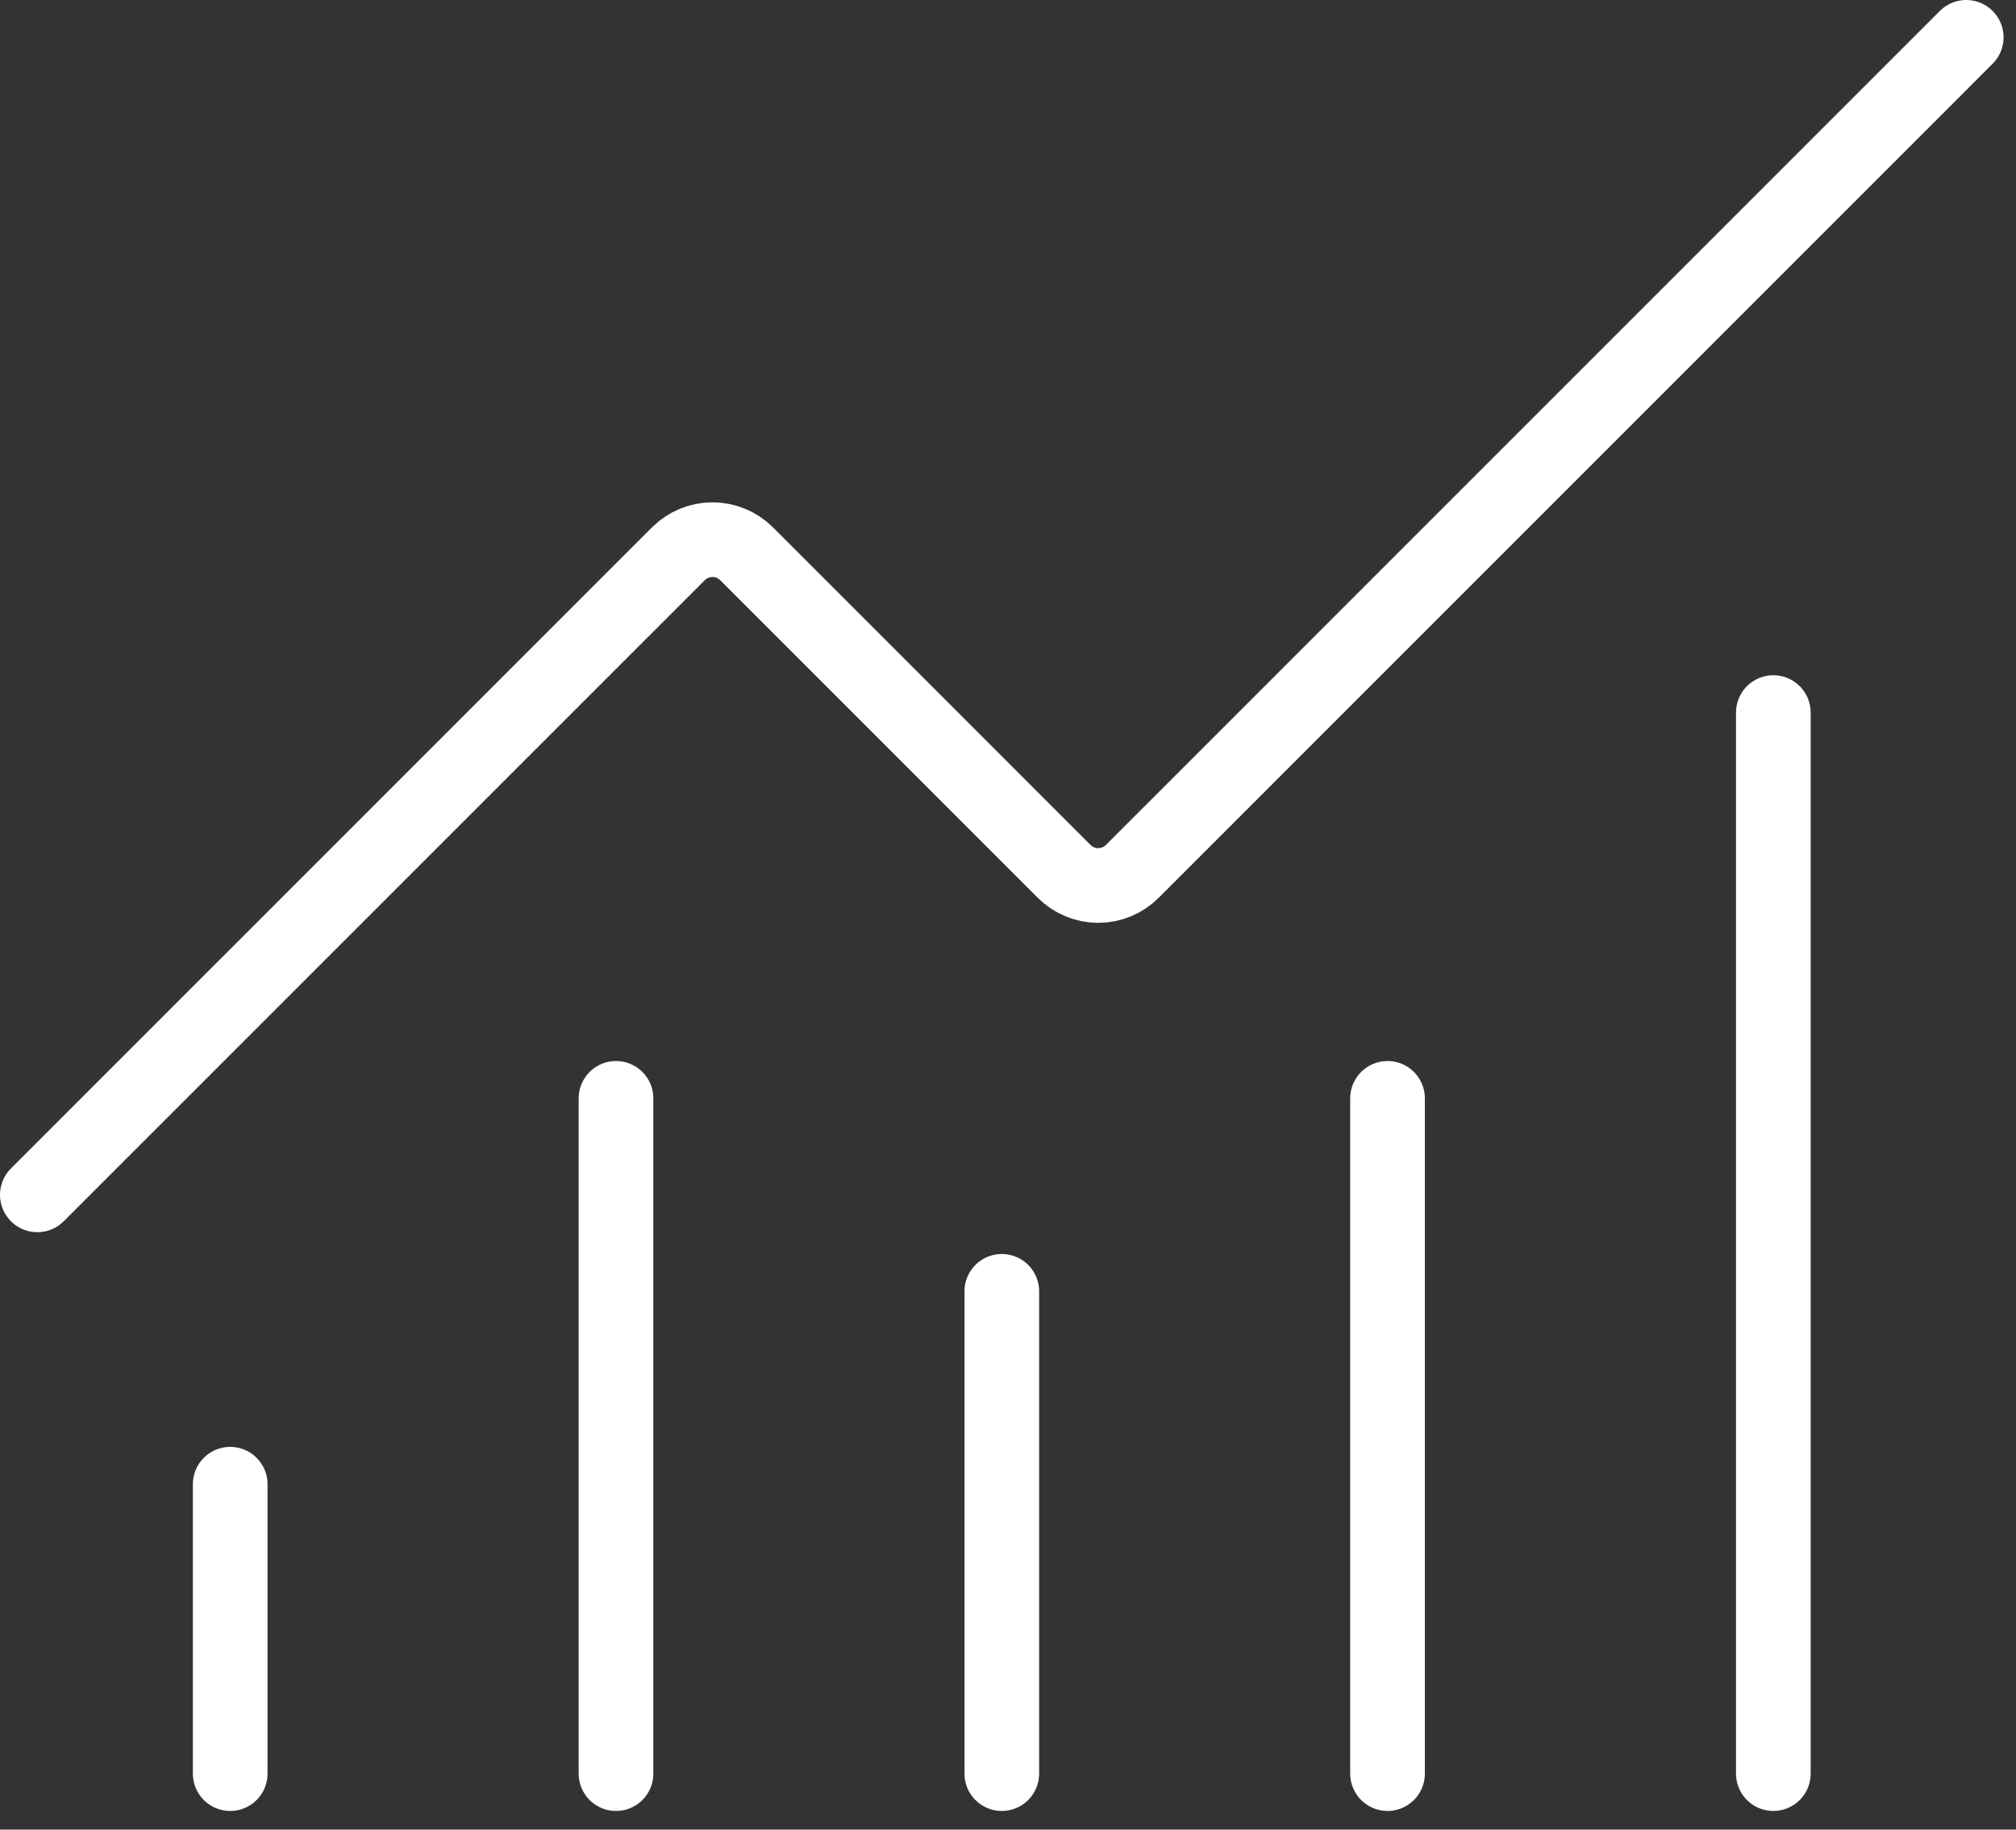
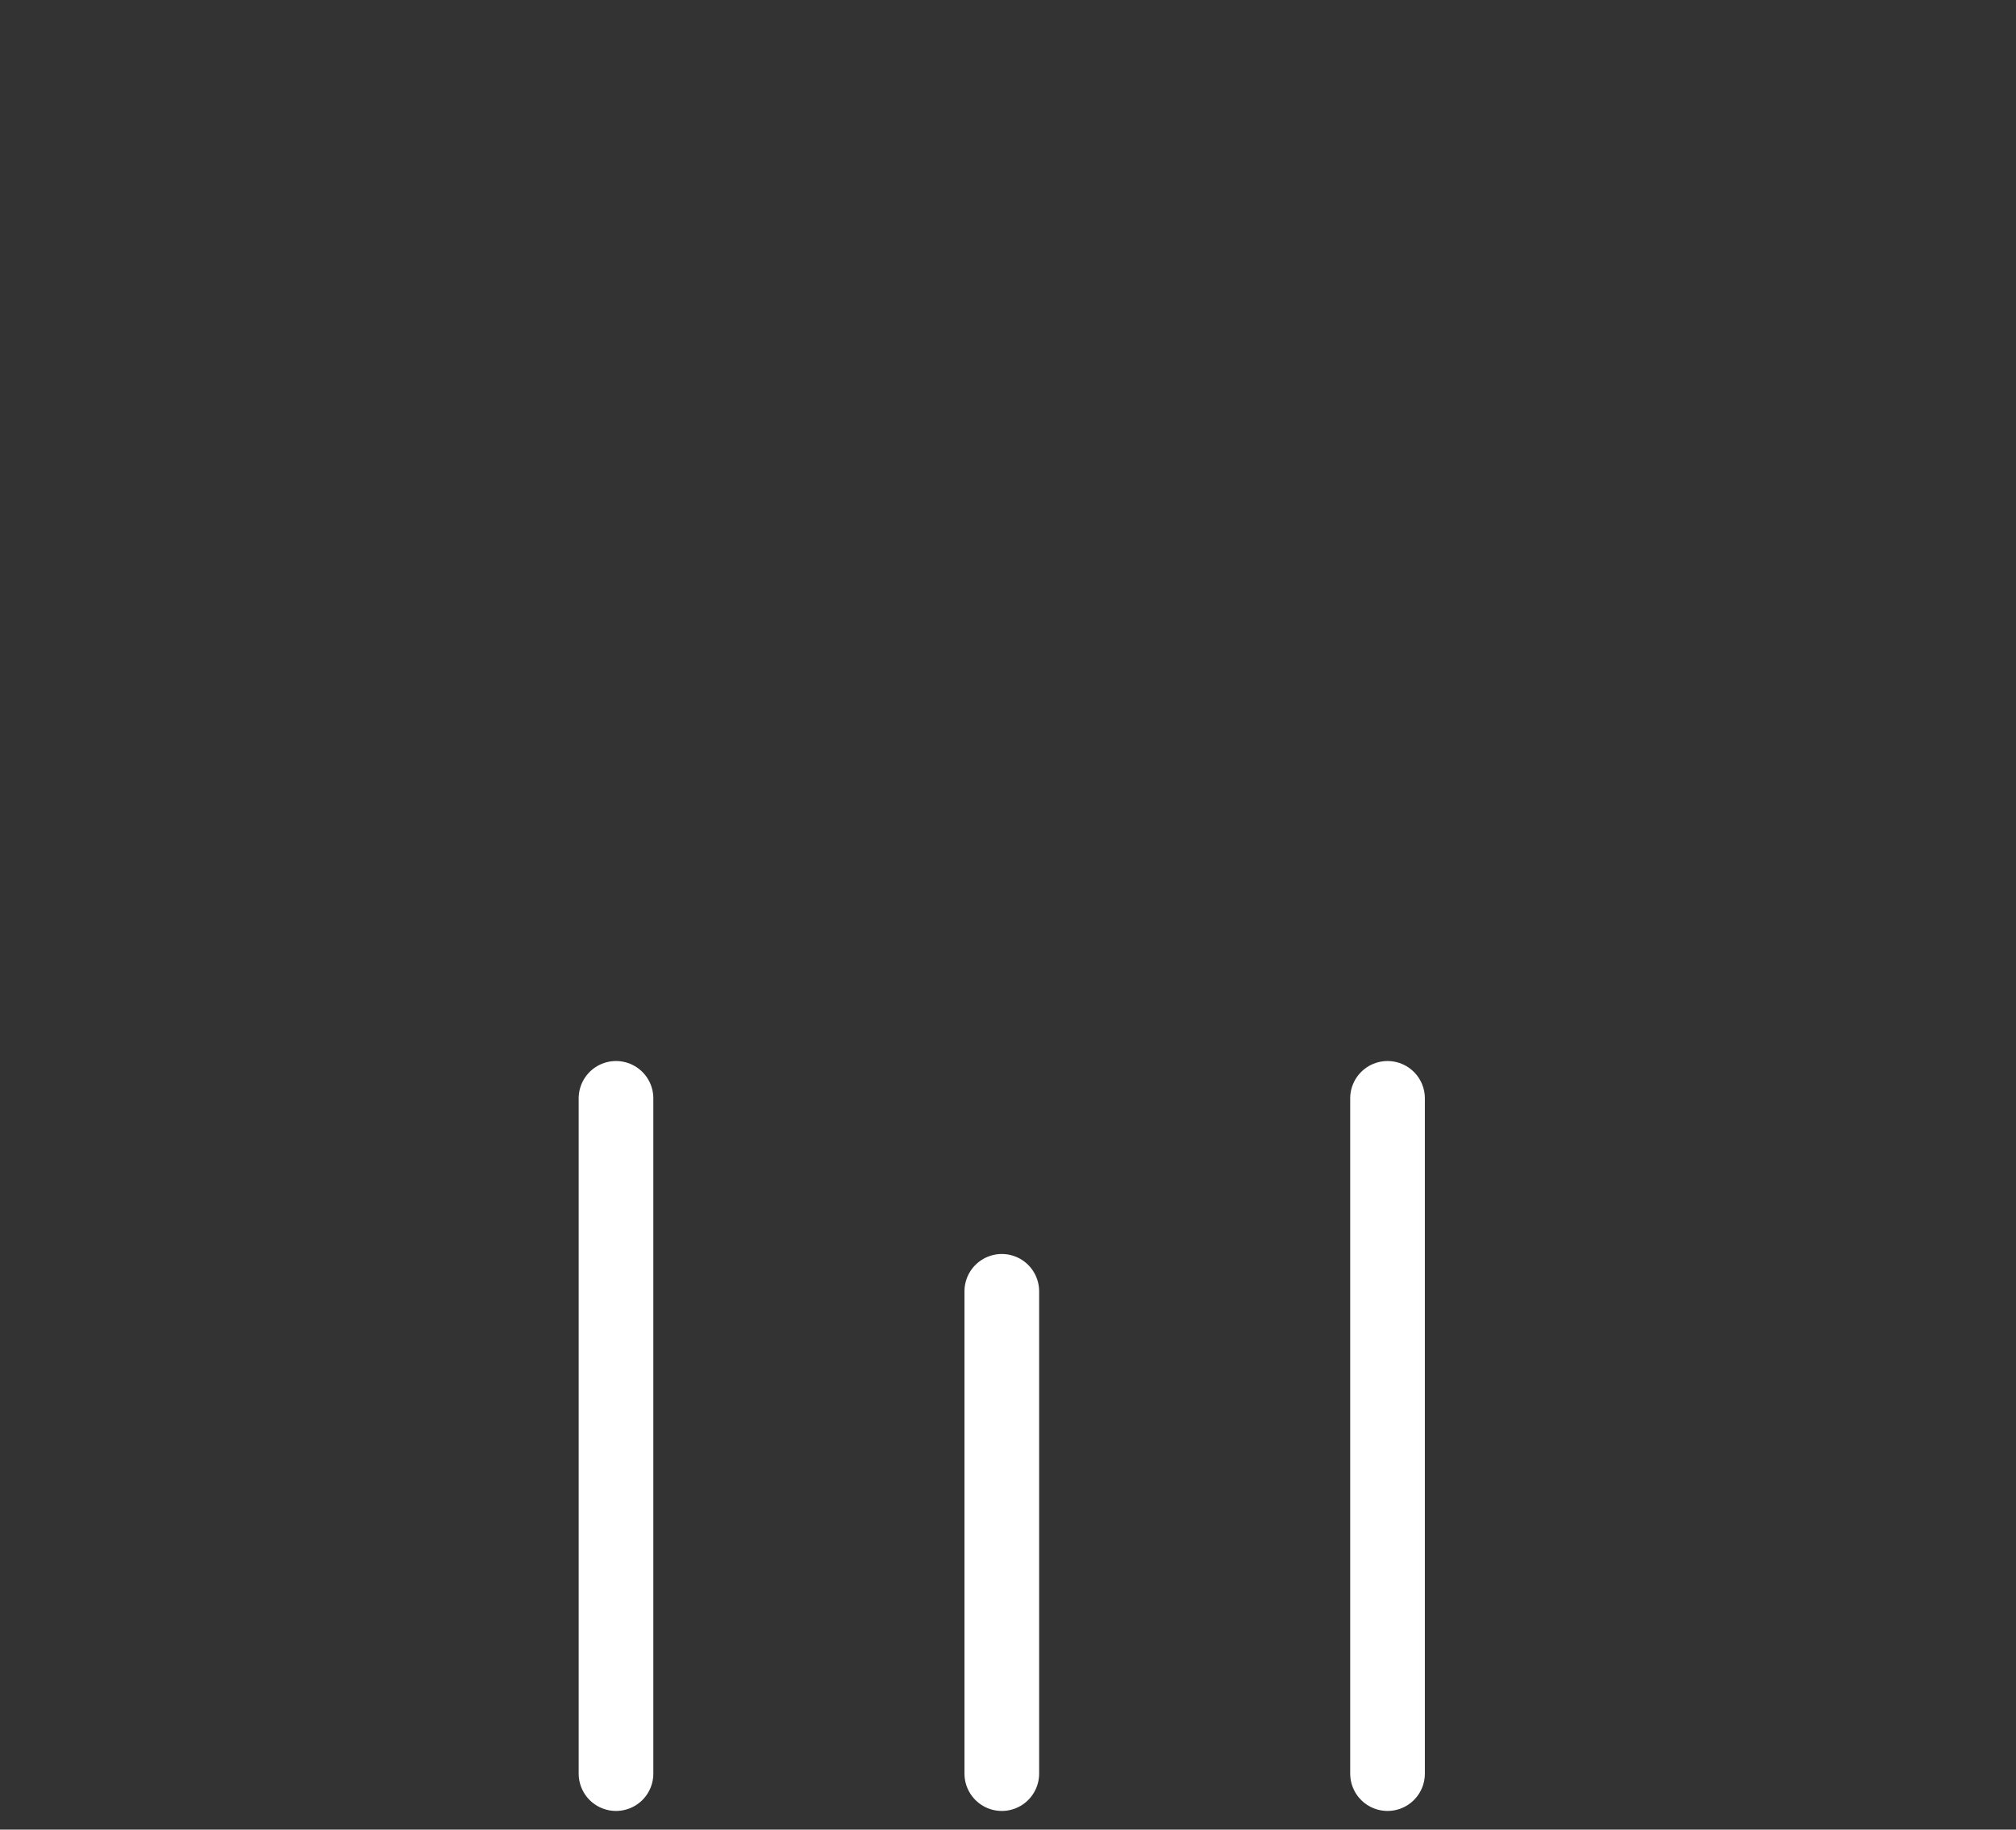
<svg xmlns="http://www.w3.org/2000/svg" width="54" height="49" viewBox="0 0 54 49" fill="none">
  <rect x="0" y="0" width="54" height="49" fill="#333333" stroke="none" />
  <g id="Group 19170">
    <path id="Vector" d="M26.834 34.584V47.5" stroke="white" stroke-width="2" stroke-linecap="round" stroke-linejoin="round" />
    <path id="Vector_2" d="M37.166 29.416V47.5" stroke="white" stroke-width="2" stroke-linecap="round" stroke-linejoin="round" />
-     <path id="Vector_3" d="M47.5 19.084V47.5" stroke="white" stroke-width="2" stroke-linecap="round" stroke-linejoin="round" />
-     <path id="Vector_4" d="M52.667 1L30.331 23.335C30.211 23.456 30.069 23.551 29.912 23.616C29.755 23.681 29.587 23.715 29.417 23.715C29.247 23.715 29.078 23.681 28.922 23.616C28.765 23.551 28.622 23.456 28.502 23.335L19.998 14.831C19.756 14.589 19.427 14.453 19.085 14.453C18.742 14.453 18.414 14.589 18.171 14.831L1 32" stroke="white" stroke-width="2" stroke-linecap="round" stroke-linejoin="round" />
-     <path id="Vector_5" d="M6.166 39.75V47.5" stroke="white" stroke-width="2" stroke-linecap="round" stroke-linejoin="round" />
    <path id="Vector_6" d="M16.5 29.416V47.5" stroke="white" stroke-width="2" stroke-linecap="round" stroke-linejoin="round" />
  </g>
</svg>